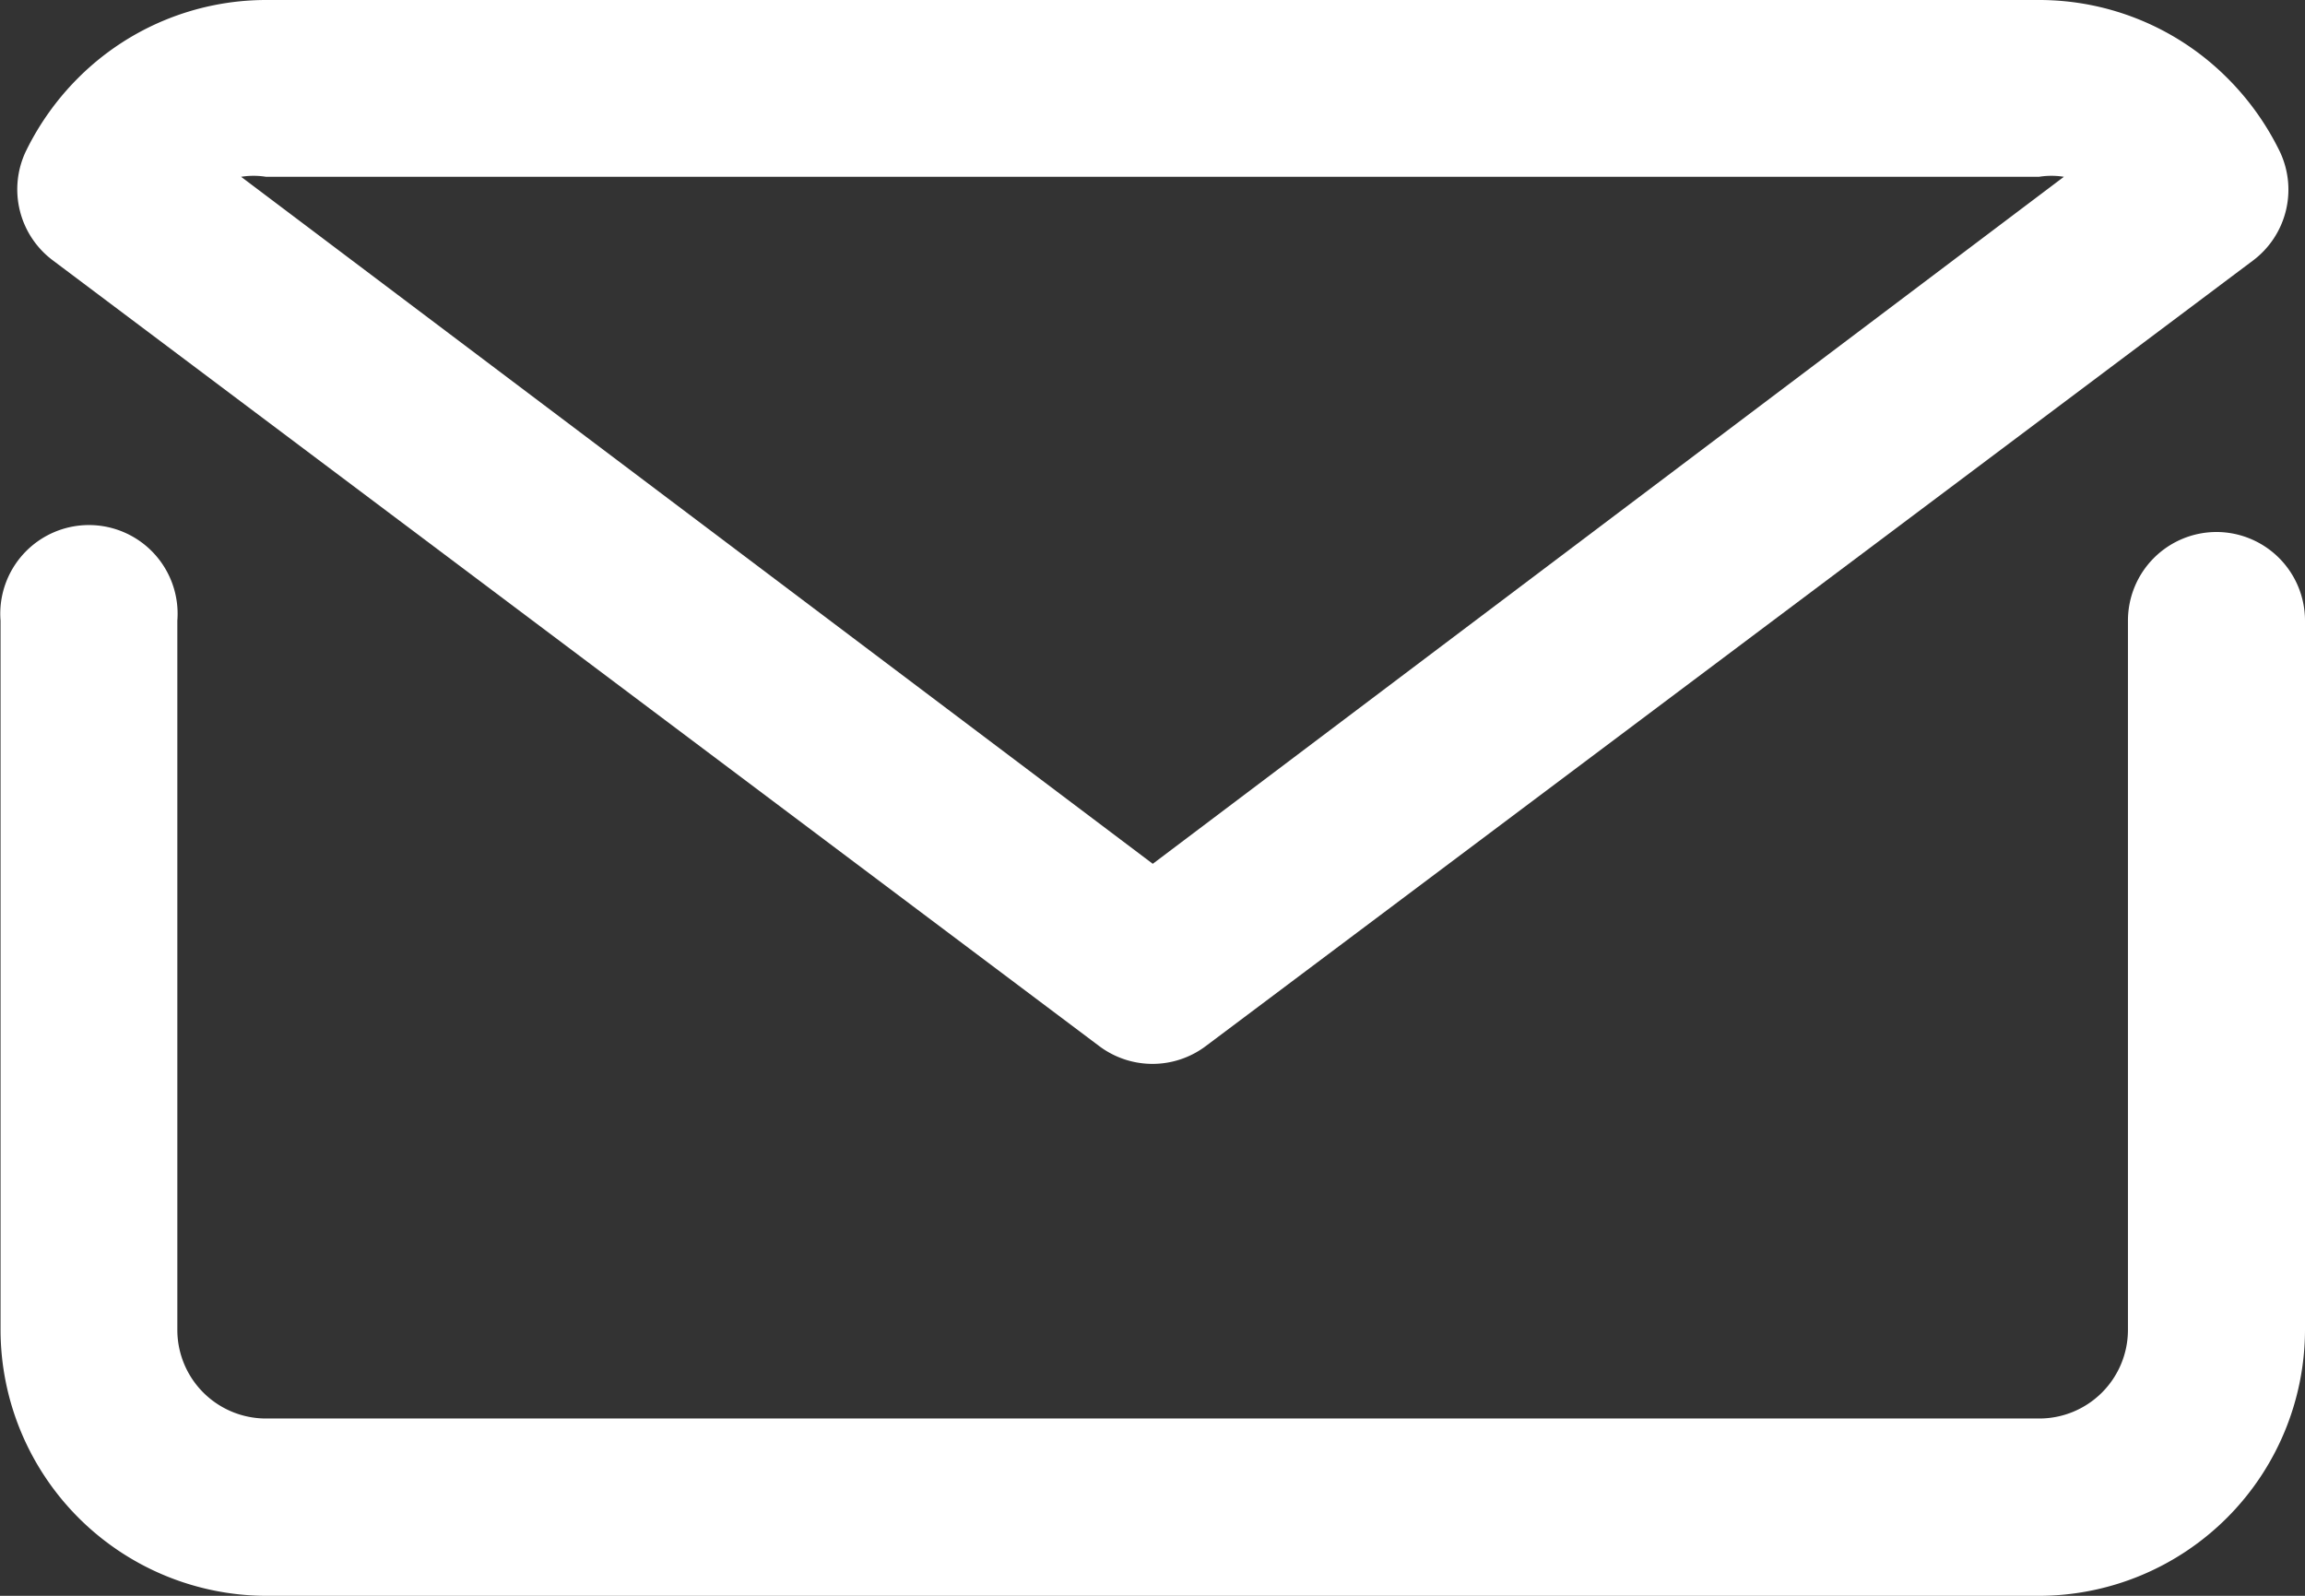
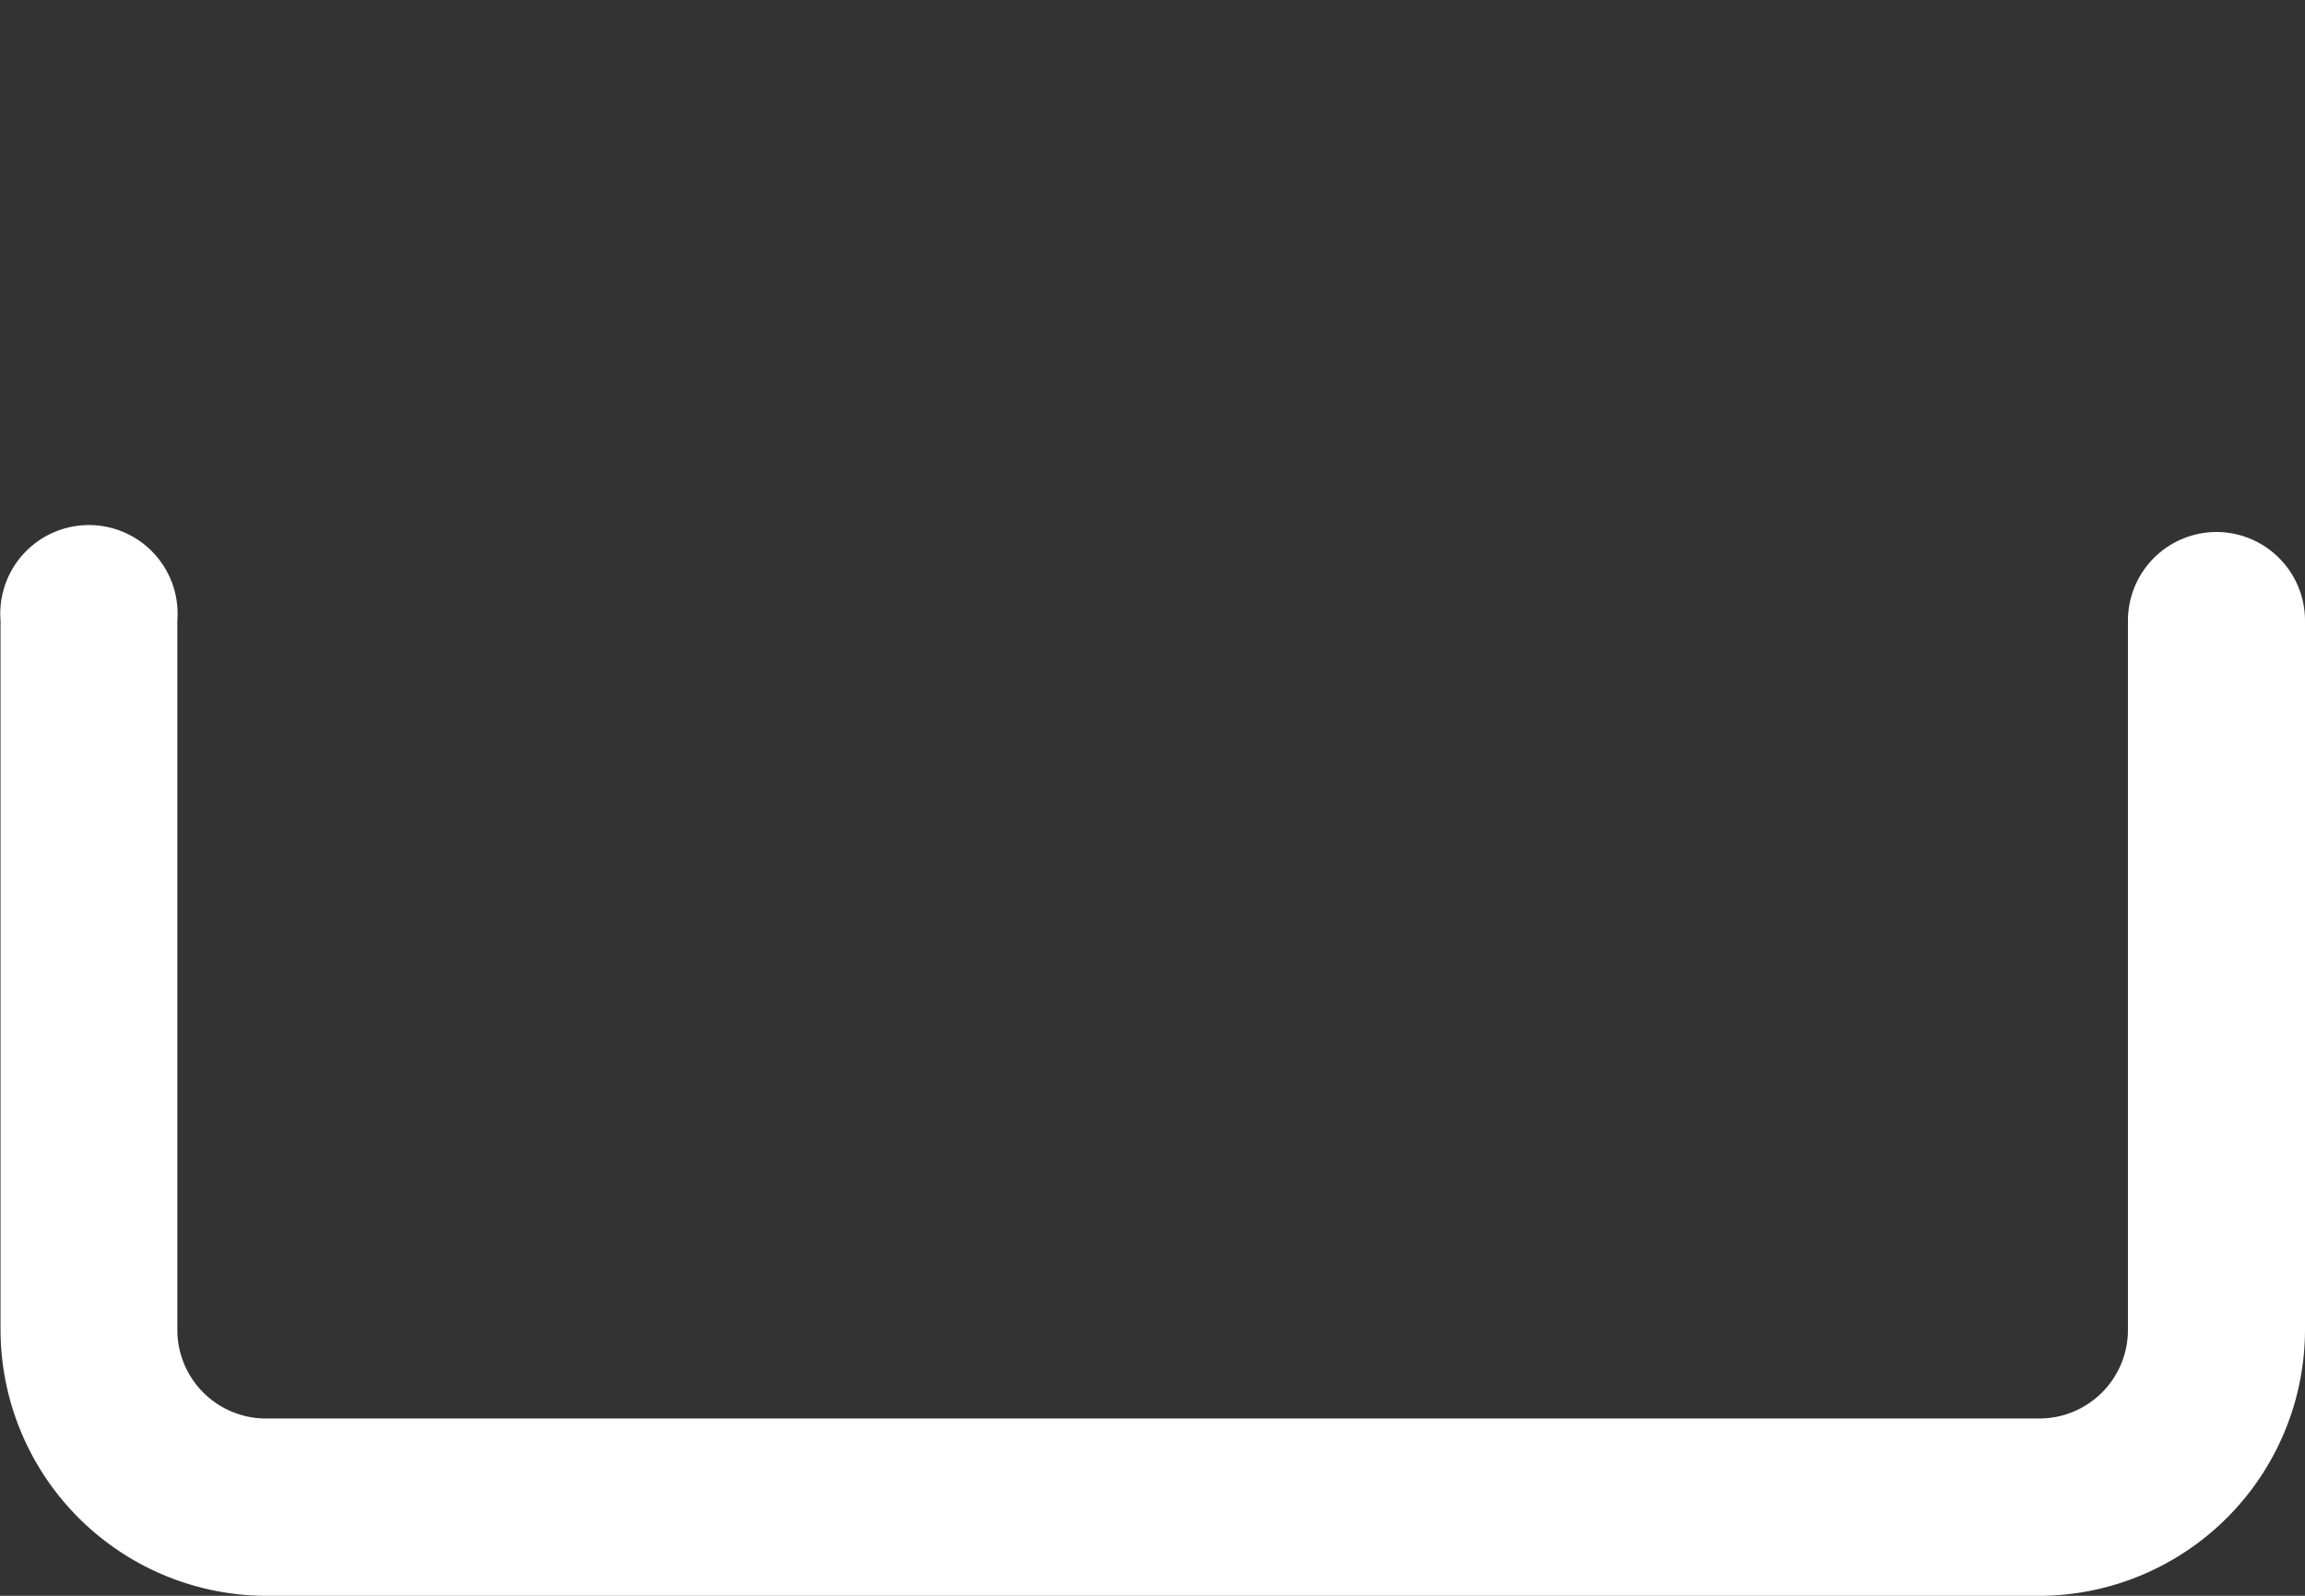
<svg xmlns="http://www.w3.org/2000/svg" id="mail" width="16.95" height="11.735" viewBox="0 0 16.95 11.735">
  <rect x="0" y="0" width="16.95" height="11.735" fill="#333333" stroke="none" />
  <path id="パス_1510" data-name="パス 1510" d="M19.3,13a.652.652,0,0,0-.652.652v5.215a.652.652,0,0,1-.652.652H4.956a.652.652,0,0,1-.652-.652V13.652a.652.652,0,1,0-1.3,0v5.215a1.959,1.959,0,0,0,1.956,1.956H17.994a1.959,1.959,0,0,0,1.956-1.956V13.652A.652.652,0,0,0,19.3,13Z" transform="translate(-3 -9.088)" fill="#fff" />
-   <path id="パス_1511" data-name="パス 1511" d="M11.151,14.693a.652.652,0,0,0,.782,0l7.7-5.776a.652.652,0,0,0,.2-.8,2,2,0,0,0-.385-.541A1.956,1.956,0,0,0,18.061,7H5.023a1.956,1.956,0,0,0-1.382.574,2,2,0,0,0-.385.541.652.652,0,0,0,.2.8ZM5.023,8.3H18.061a.587.587,0,0,1,.183,0l-6.7,5.052L4.84,8.3A.587.587,0,0,1,5.023,8.3Z" transform="translate(-3.067 -7)" fill="#fff" />
</svg>